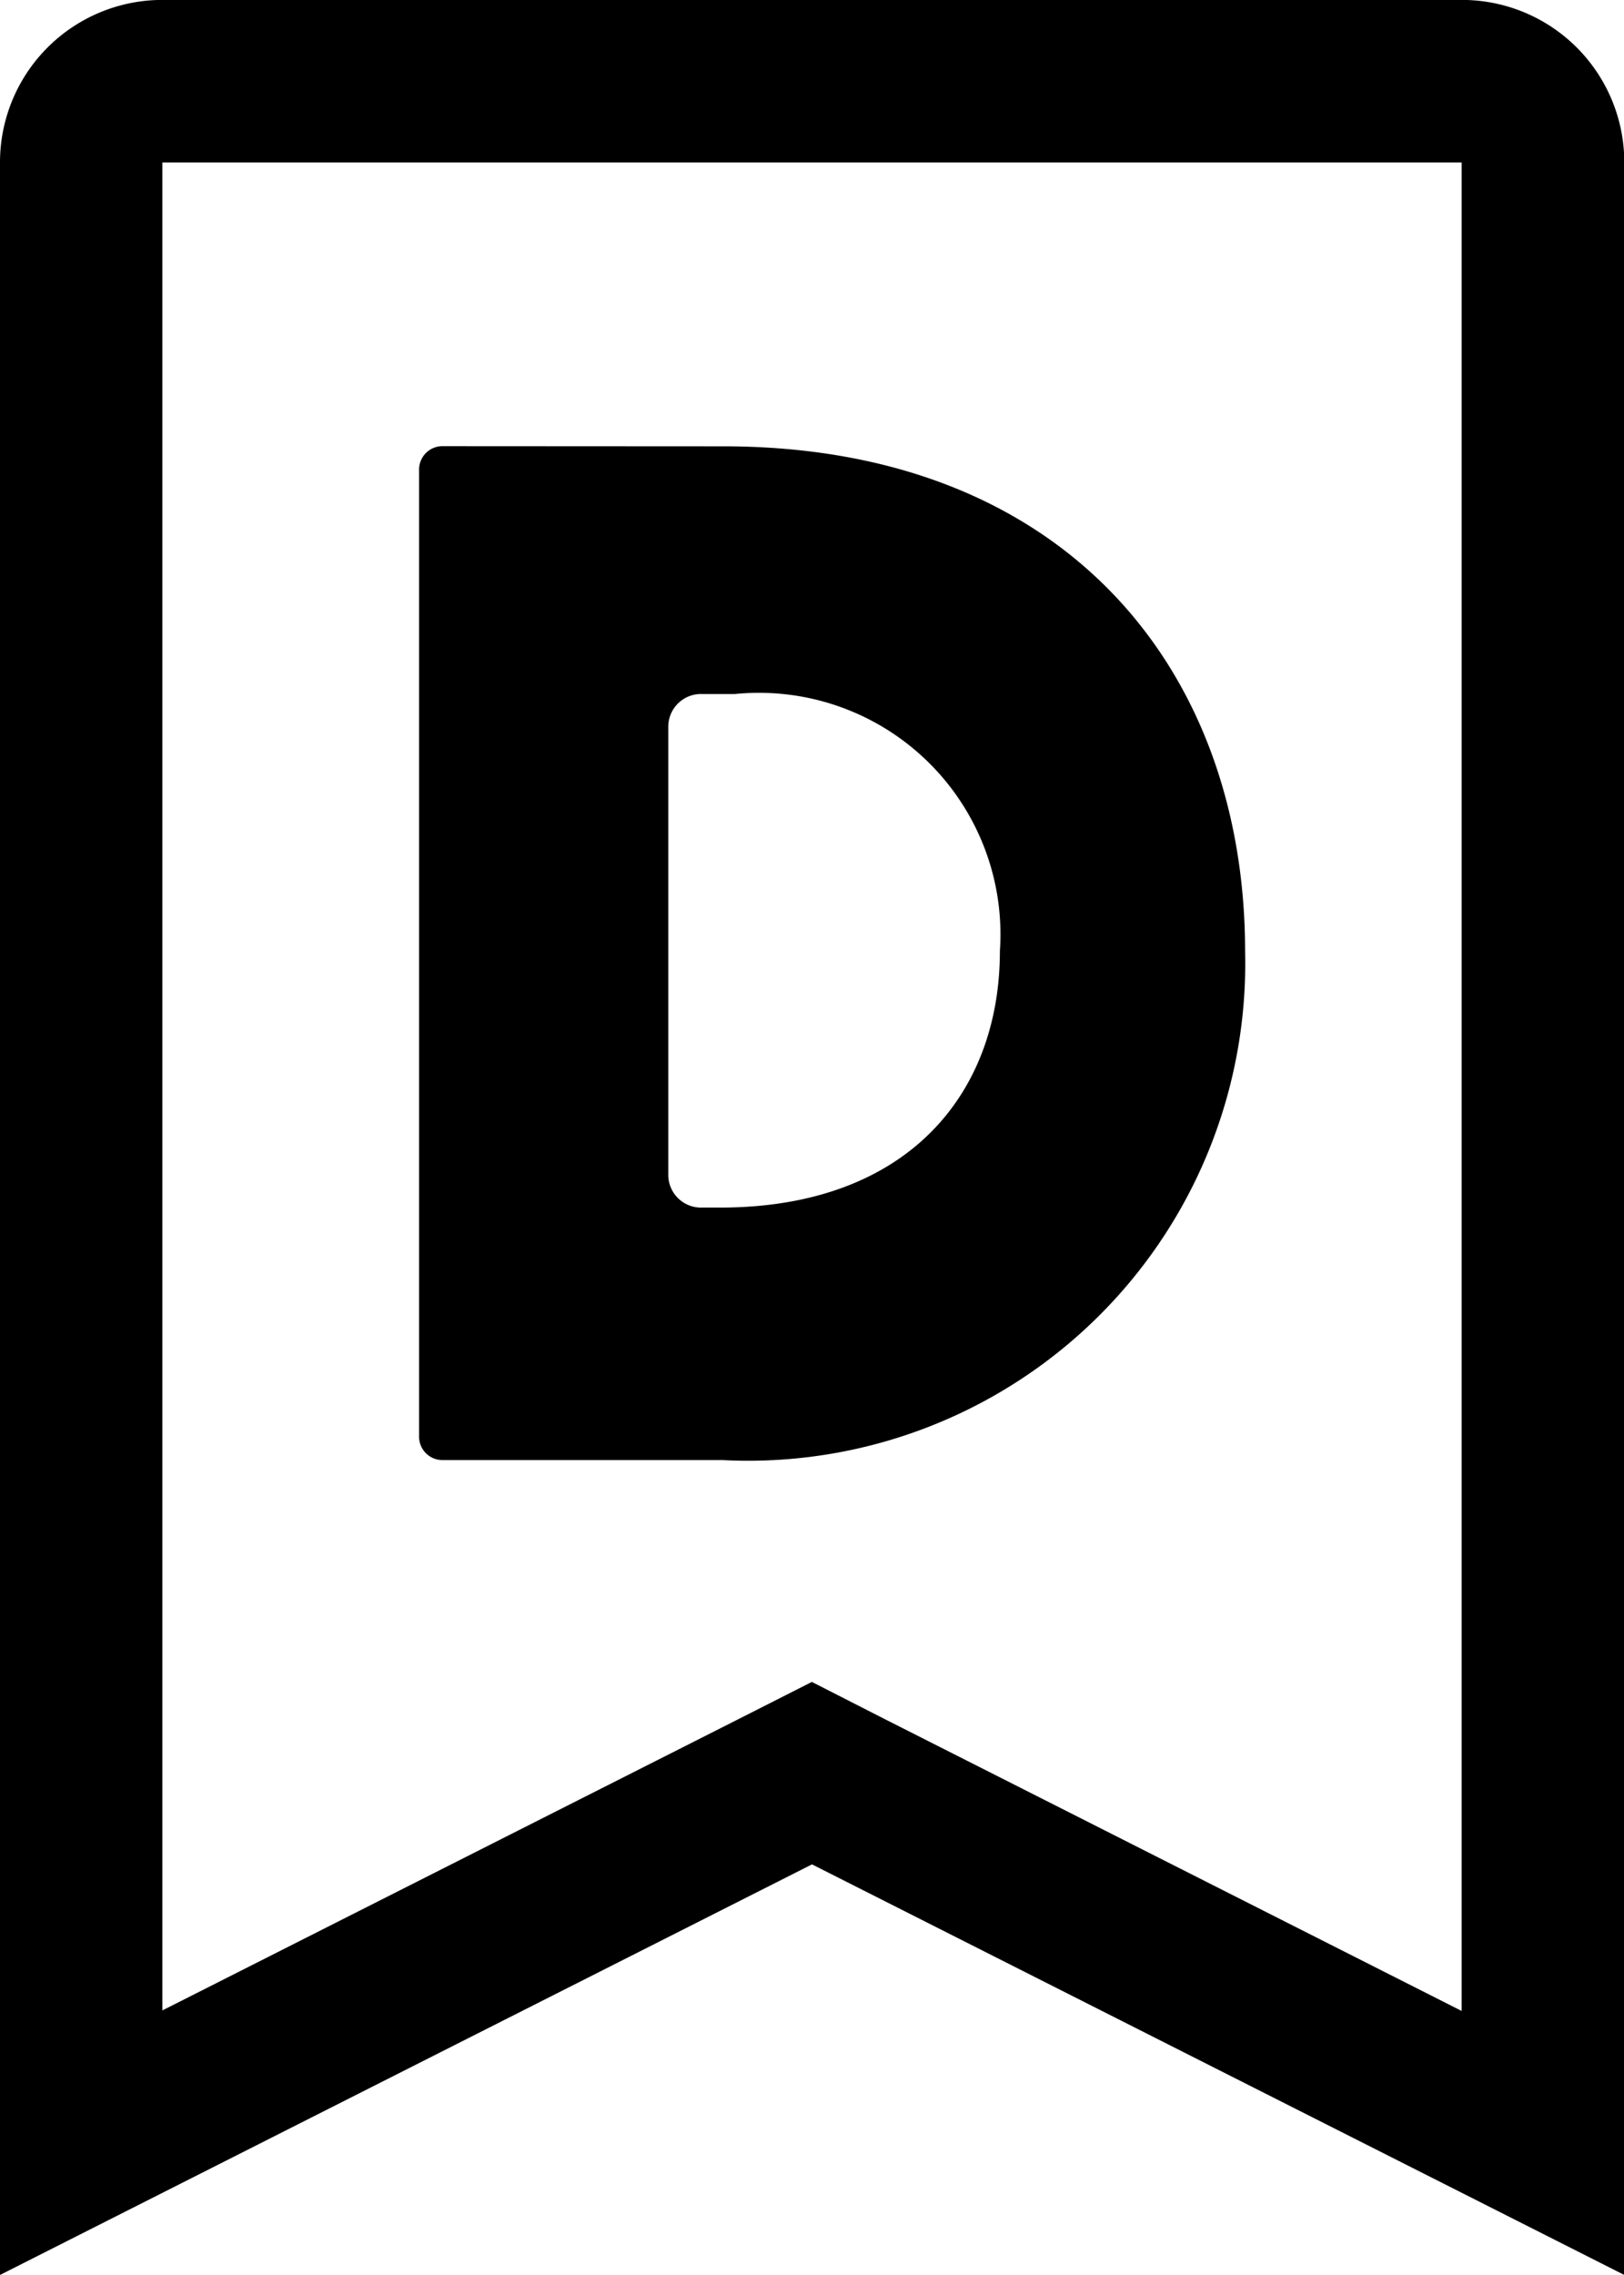
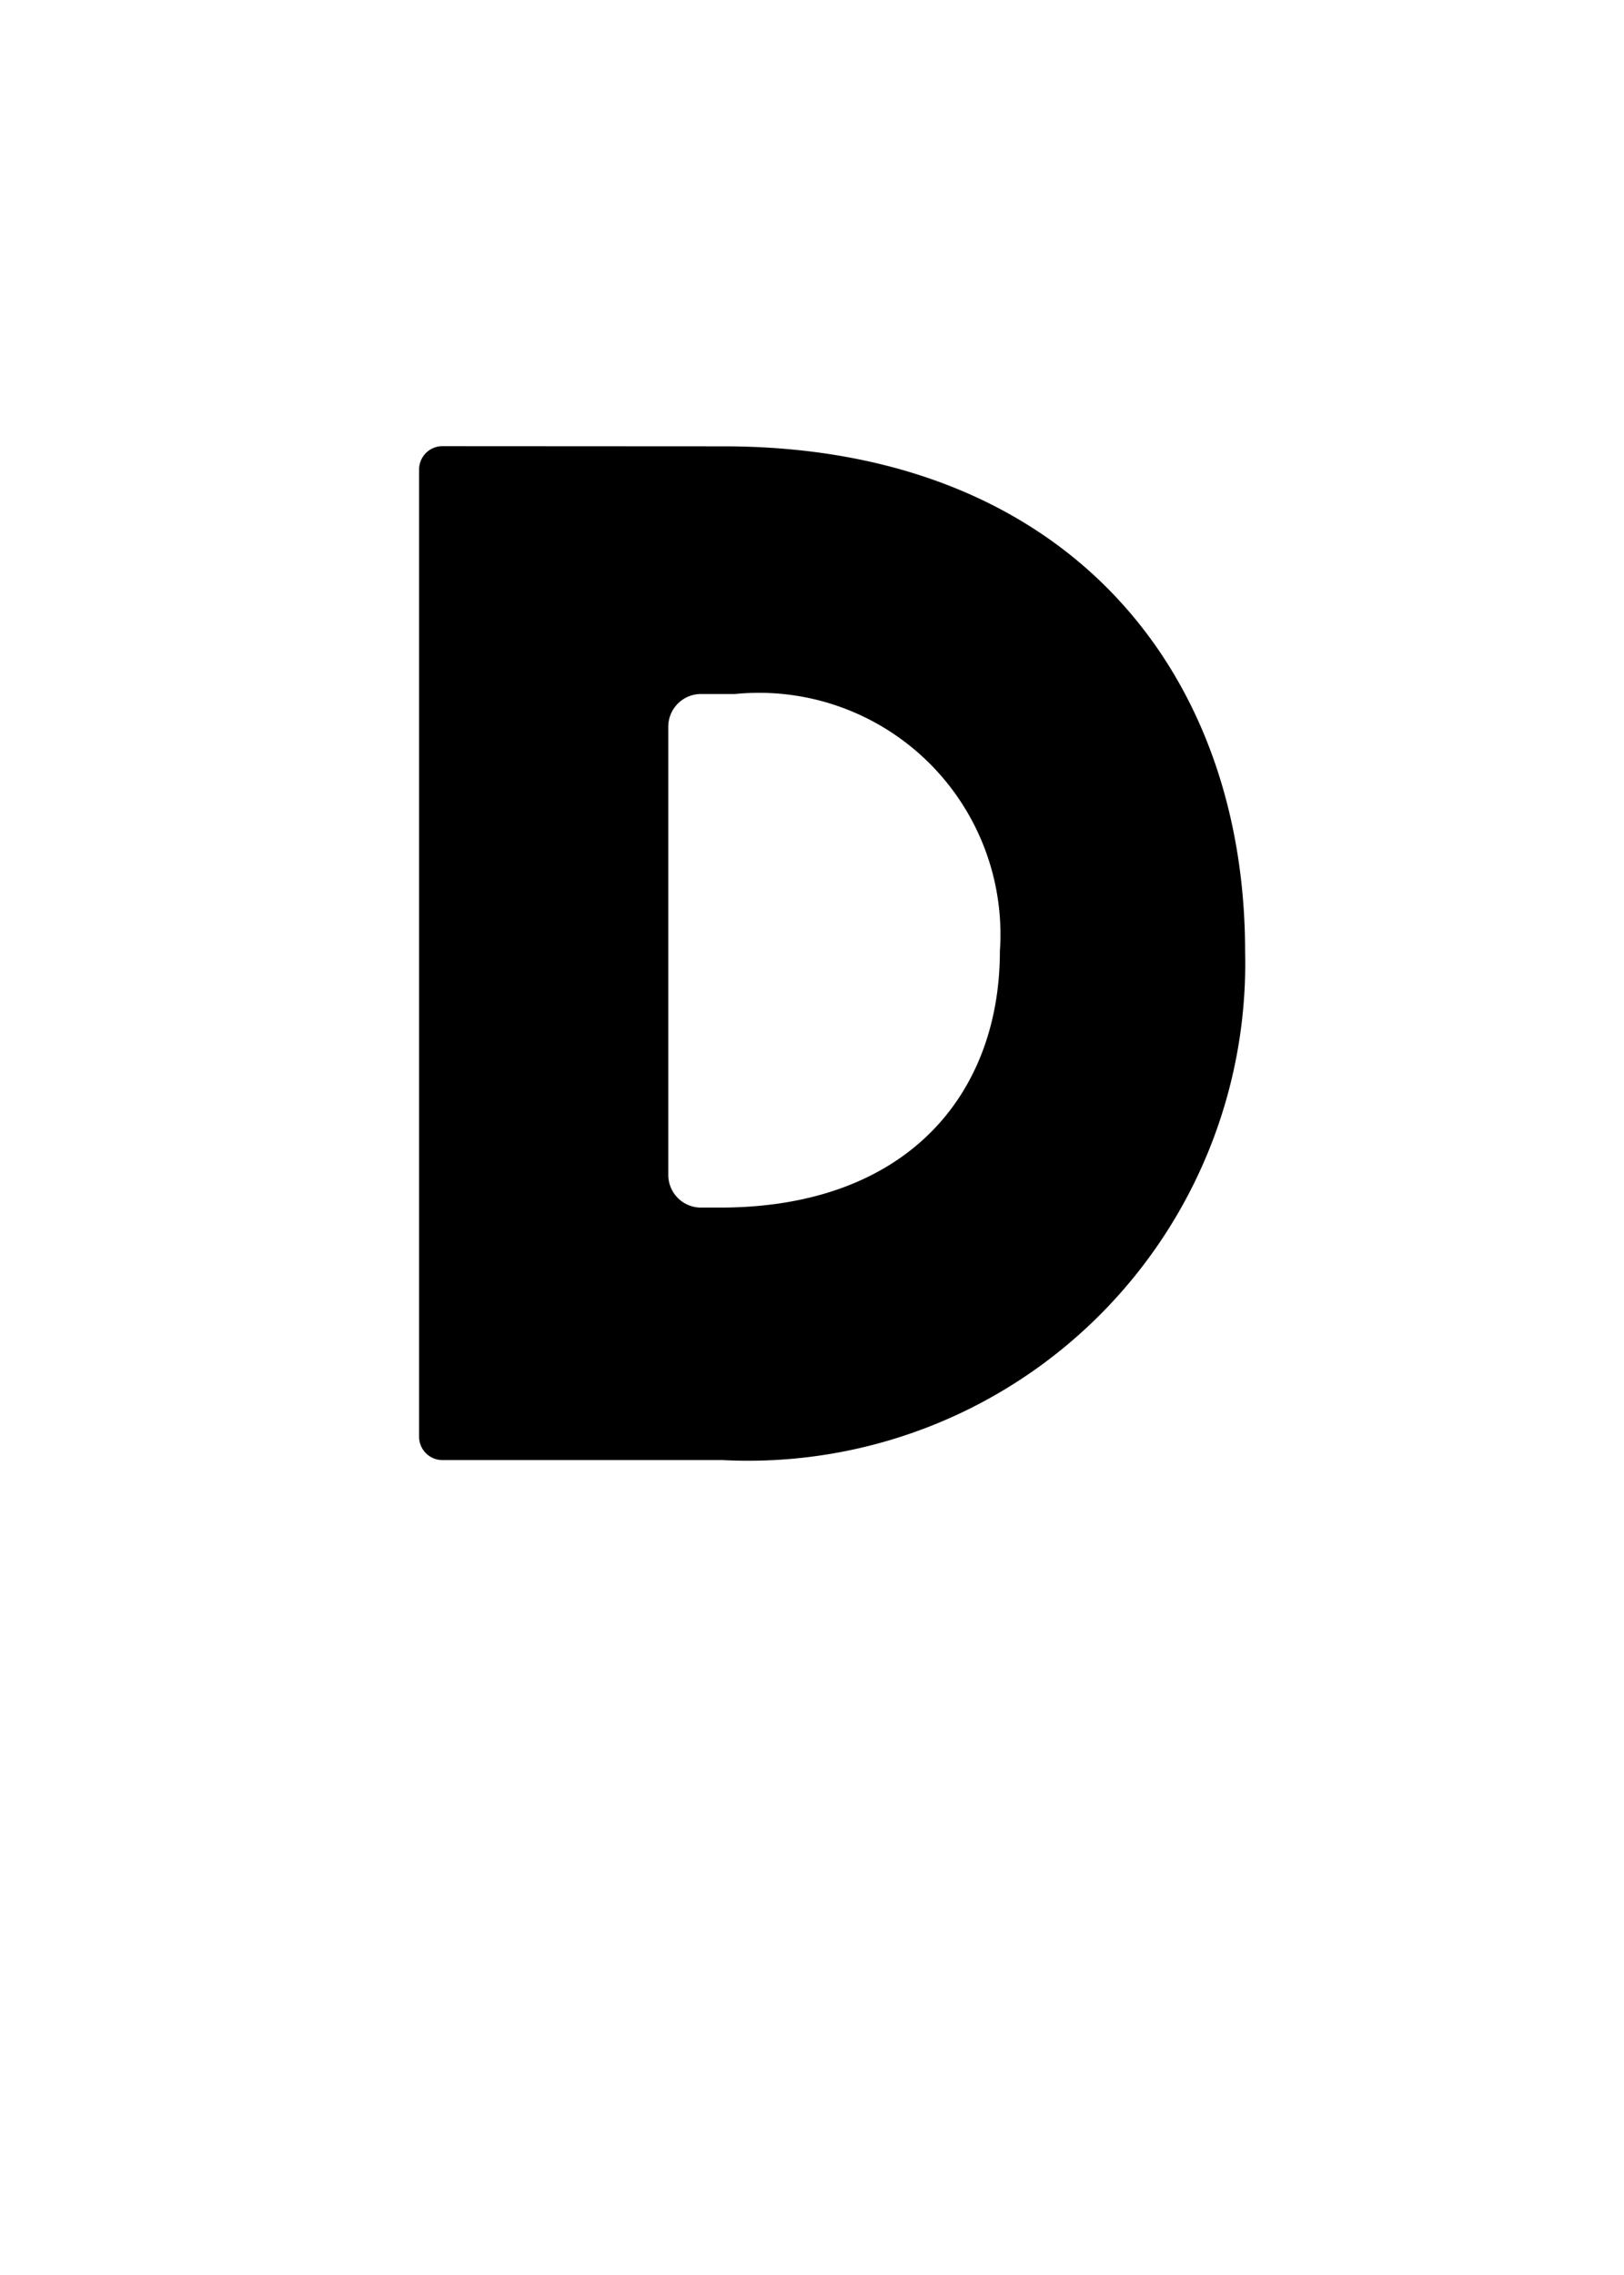
<svg xmlns="http://www.w3.org/2000/svg" width="21.696" height="30.375" viewBox="0 0 21.696 30.375">
  <g id="Group_18503" data-name="Group 18503" transform="translate(-101.759 -3498.893)">
-     <path id="Path_11445" data-name="Path 11445" d="M25.527,40.877V65.557l-7.7-3.893-.981-.5-.977.495-7.7,3.891V40.877Zm0-2.17H8.17A2.169,2.169,0,0,0,6,40.877V69.082L16.848,63.6,27.7,69.082V40.877a2.169,2.169,0,0,0-2.17-2.17" transform="translate(95.759 3460.185)" />
    <path id="Path_11446" data-name="Path 11446" d="M322.123,256.524h-.244a.437.437,0,0,1-.447-.446v-5.965a.437.437,0,0,1,.447-.446h.445a3.226,3.226,0,0,1,3.538,3.434c0,1.894-1.225,3.423-3.74,3.423m-3.7-10.166a.312.312,0,0,0-.319.318v12.9a.312.312,0,0,0,.319.319l3.021,0h.716a6.639,6.639,0,0,0,6.979-6.791c0-3.756-2.4-6.744-6.972-6.744Z" transform="translate(-210.745 3258.492)" />
  </g>
</svg>